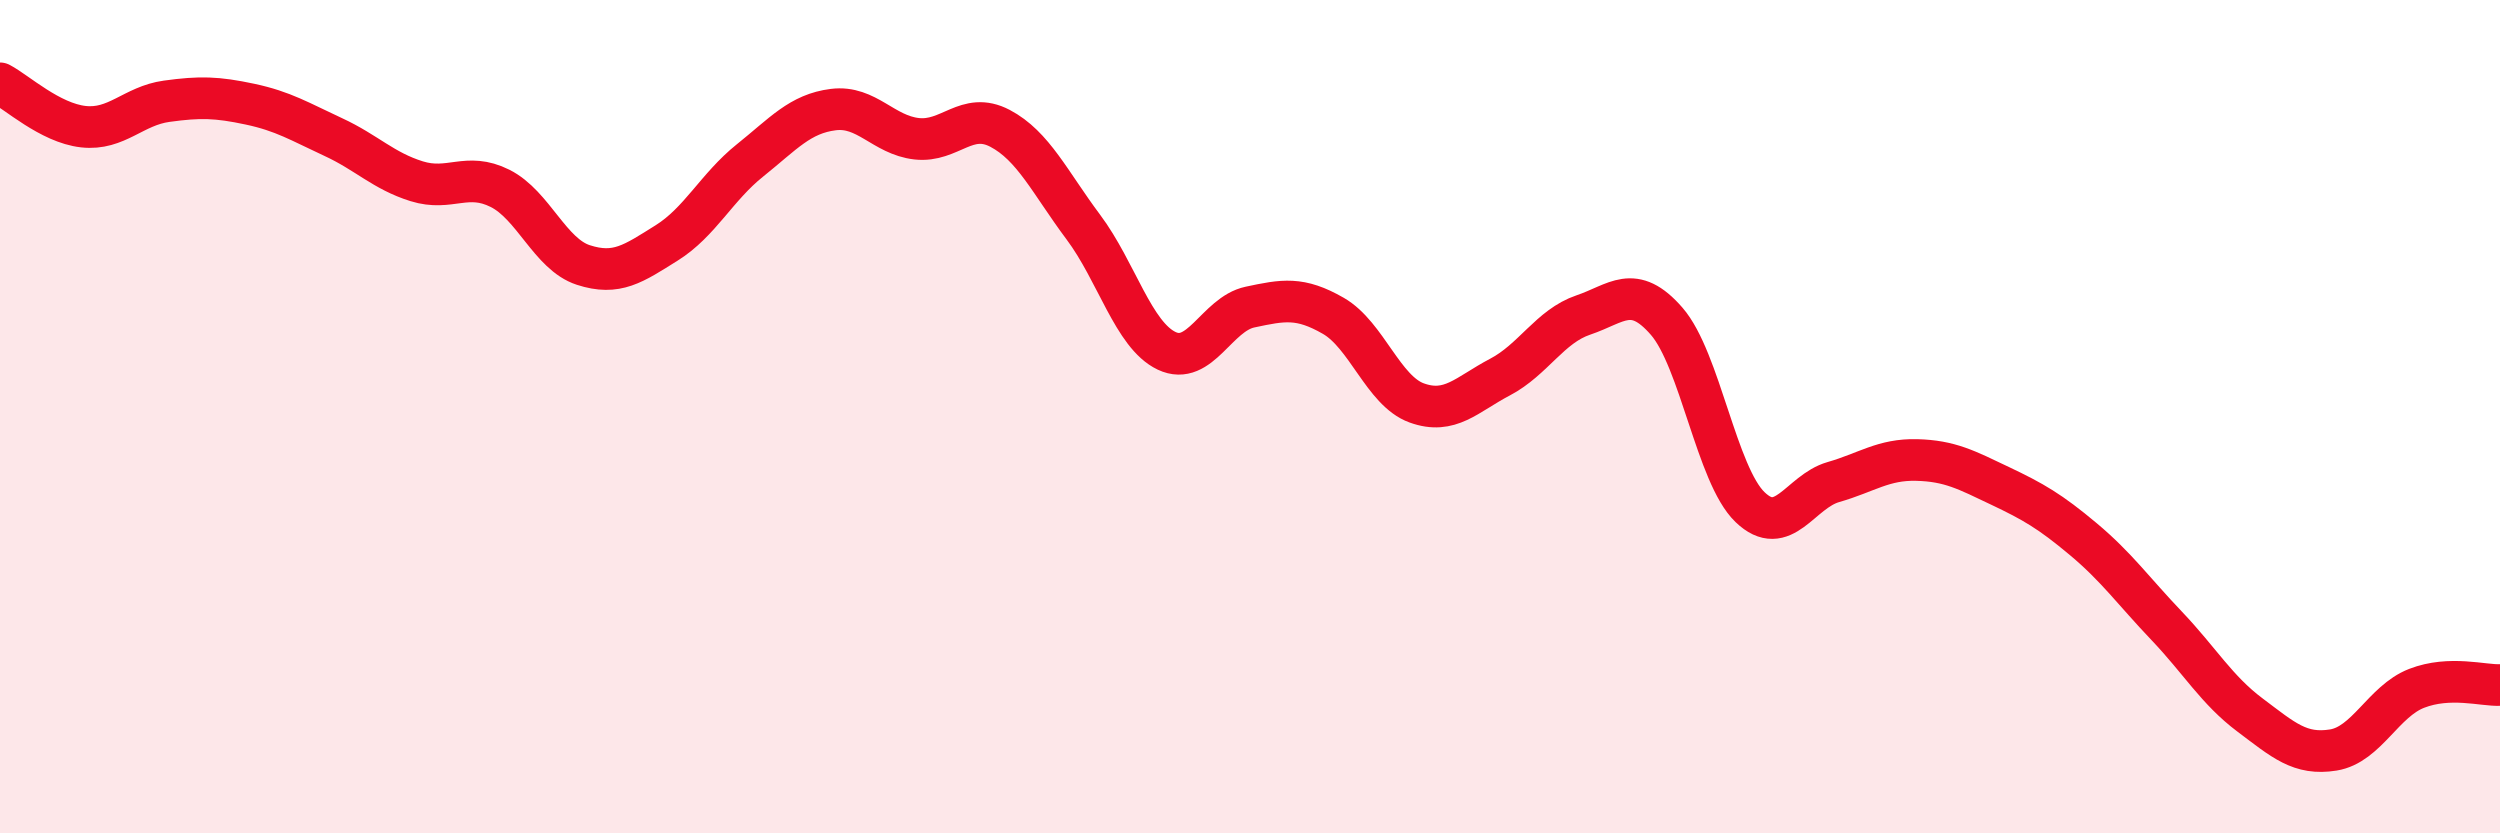
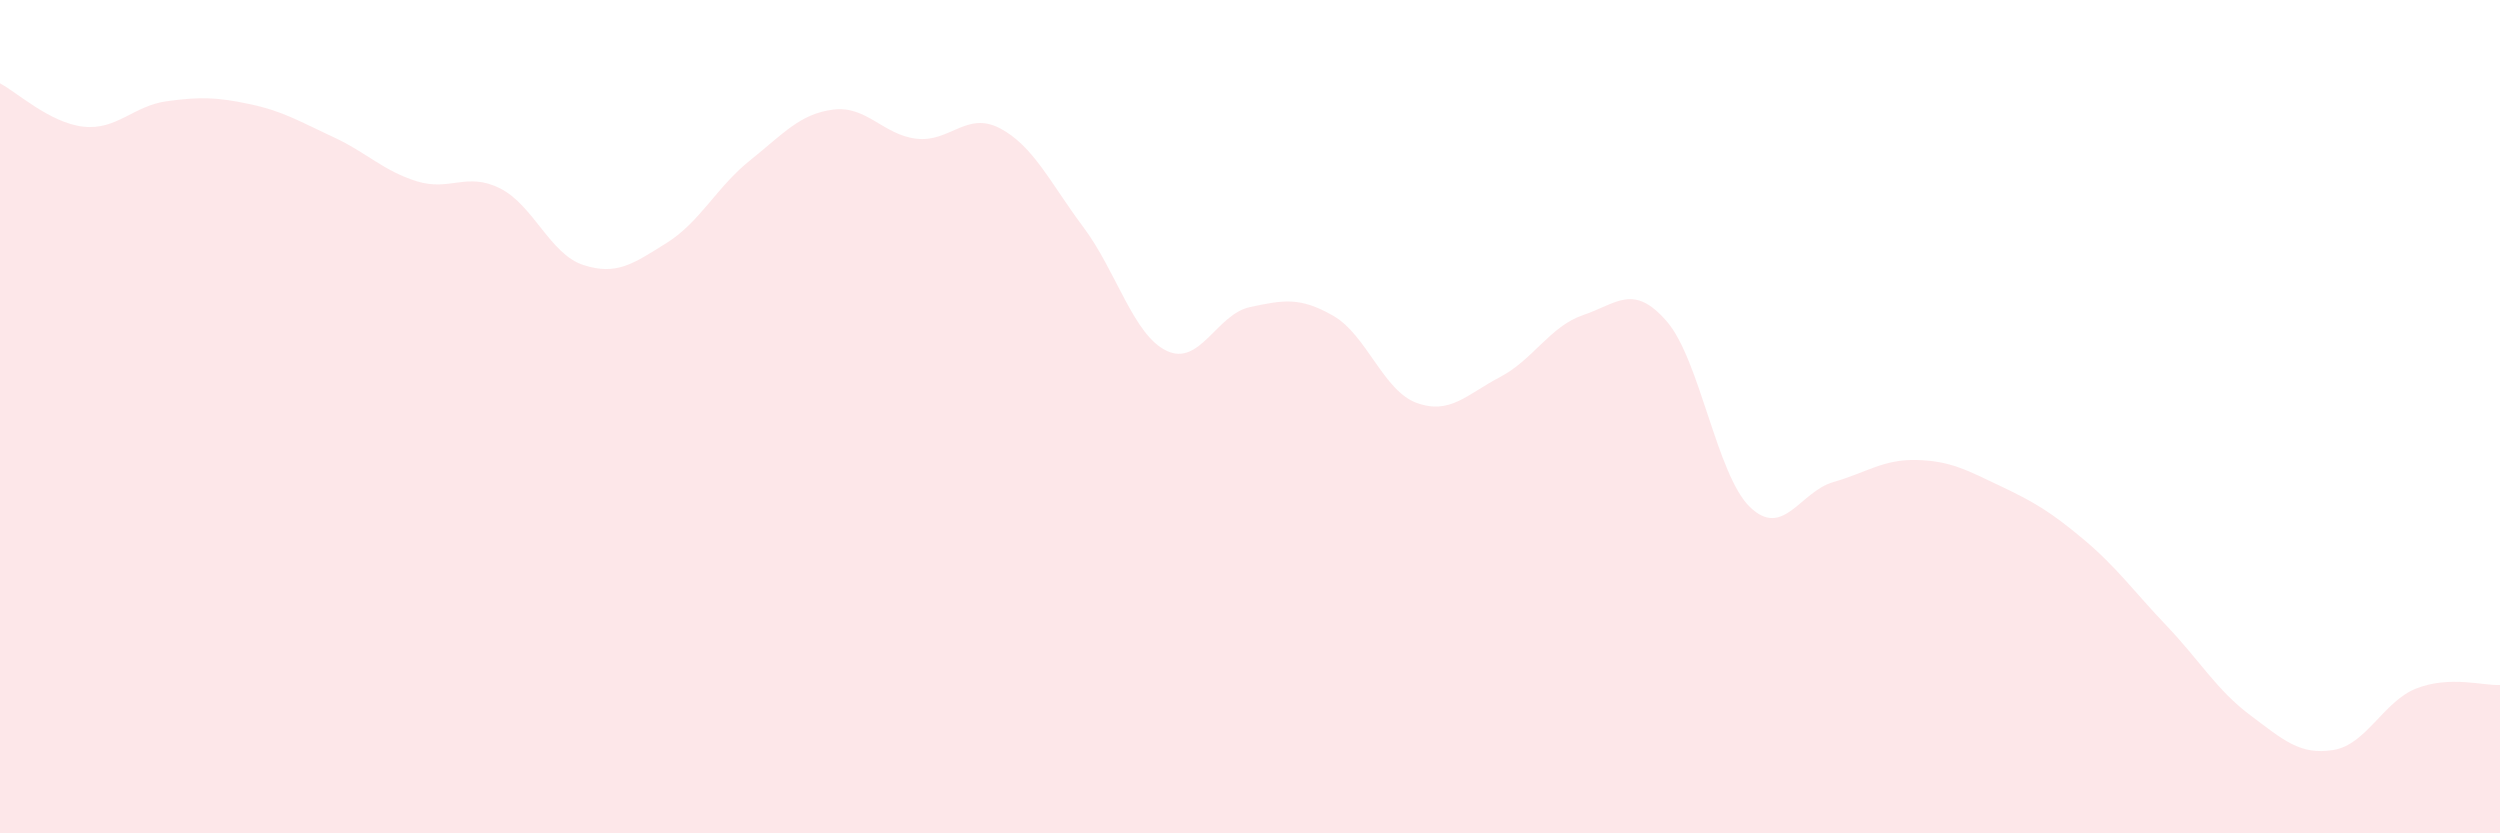
<svg xmlns="http://www.w3.org/2000/svg" width="60" height="20" viewBox="0 0 60 20">
  <path d="M 0,2 C 0.4,2.21 1.2,2.95 2,3.04 C 2.8,3.13 3.2,2.54 4,2.43 C 4.8,2.32 5.2,2.33 6,2.5 C 6.8,2.67 7.2,2.92 8,3.29 C 8.8,3.66 9.2,4.1 10,4.35 C 10.8,4.6 11.2,4.12 12,4.52 C 12.8,4.92 13.2,6.1 14,6.36 C 14.8,6.62 15.2,6.33 16,5.83 C 16.8,5.33 17.2,4.49 18,3.85 C 18.8,3.21 19.2,2.73 20,2.63 C 20.8,2.53 21.2,3.24 22,3.33 C 22.8,3.42 23.2,2.66 24,3.08 C 24.8,3.5 25.2,4.38 26,5.45 C 26.8,6.52 27.2,8.04 28,8.42 C 28.8,8.8 29.2,7.54 30,7.37 C 30.8,7.2 31.2,7.12 32,7.58 C 32.8,8.04 33.2,9.38 34,9.67 C 34.8,9.96 35.2,9.47 36,9.05 C 36.8,8.63 37.2,7.83 38,7.56 C 38.8,7.29 39.2,6.79 40,7.71 C 40.8,8.63 41.2,11.4 42,12.17 C 42.8,12.94 43.2,11.8 44,11.57 C 44.8,11.34 45.2,11.02 46,11.04 C 46.8,11.06 47.2,11.28 48,11.66 C 48.8,12.04 49.2,12.27 50,12.94 C 50.8,13.61 51.2,14.18 52,15.02 C 52.8,15.86 53.2,16.56 54,17.16 C 54.8,17.76 55.2,18.13 56,18 C 56.8,17.87 57.2,16.83 58,16.52 C 58.8,16.21 59.6,16.46 60,16.44L60 20L0 20Z" fill="#EB0A25" opacity="0.1" stroke-linecap="round" stroke-linejoin="round" />
-   <path d="M 0,2 C 0.4,2.21 1.2,2.95 2,3.04 C 2.8,3.13 3.2,2.54 4,2.43 C 4.8,2.32 5.2,2.33 6,2.5 C 6.8,2.67 7.2,2.92 8,3.29 C 8.8,3.66 9.2,4.1 10,4.35 C 10.8,4.6 11.2,4.12 12,4.52 C 12.8,4.92 13.2,6.1 14,6.36 C 14.8,6.62 15.2,6.33 16,5.83 C 16.8,5.33 17.2,4.49 18,3.85 C 18.8,3.21 19.2,2.73 20,2.63 C 20.8,2.53 21.2,3.24 22,3.33 C 22.8,3.42 23.2,2.66 24,3.08 C 24.8,3.5 25.2,4.38 26,5.45 C 26.8,6.52 27.2,8.04 28,8.42 C 28.8,8.8 29.2,7.54 30,7.37 C 30.8,7.2 31.2,7.12 32,7.58 C 32.8,8.04 33.2,9.38 34,9.67 C 34.8,9.96 35.2,9.47 36,9.05 C 36.8,8.63 37.2,7.83 38,7.56 C 38.8,7.29 39.2,6.79 40,7.71 C 40.8,8.63 41.2,11.4 42,12.17 C 42.8,12.94 43.2,11.8 44,11.57 C 44.8,11.34 45.2,11.02 46,11.04 C 46.8,11.06 47.2,11.28 48,11.66 C 48.8,12.04 49.2,12.27 50,12.94 C 50.8,13.61 51.2,14.18 52,15.02 C 52.8,15.86 53.2,16.56 54,17.16 C 54.8,17.76 55.2,18.13 56,18 C 56.8,17.87 57.2,16.83 58,16.52 C 58.8,16.21 59.6,16.46 60,16.44" stroke="#EB0A25" stroke-width="1" fill="none" stroke-linecap="round" stroke-linejoin="round" />
</svg>